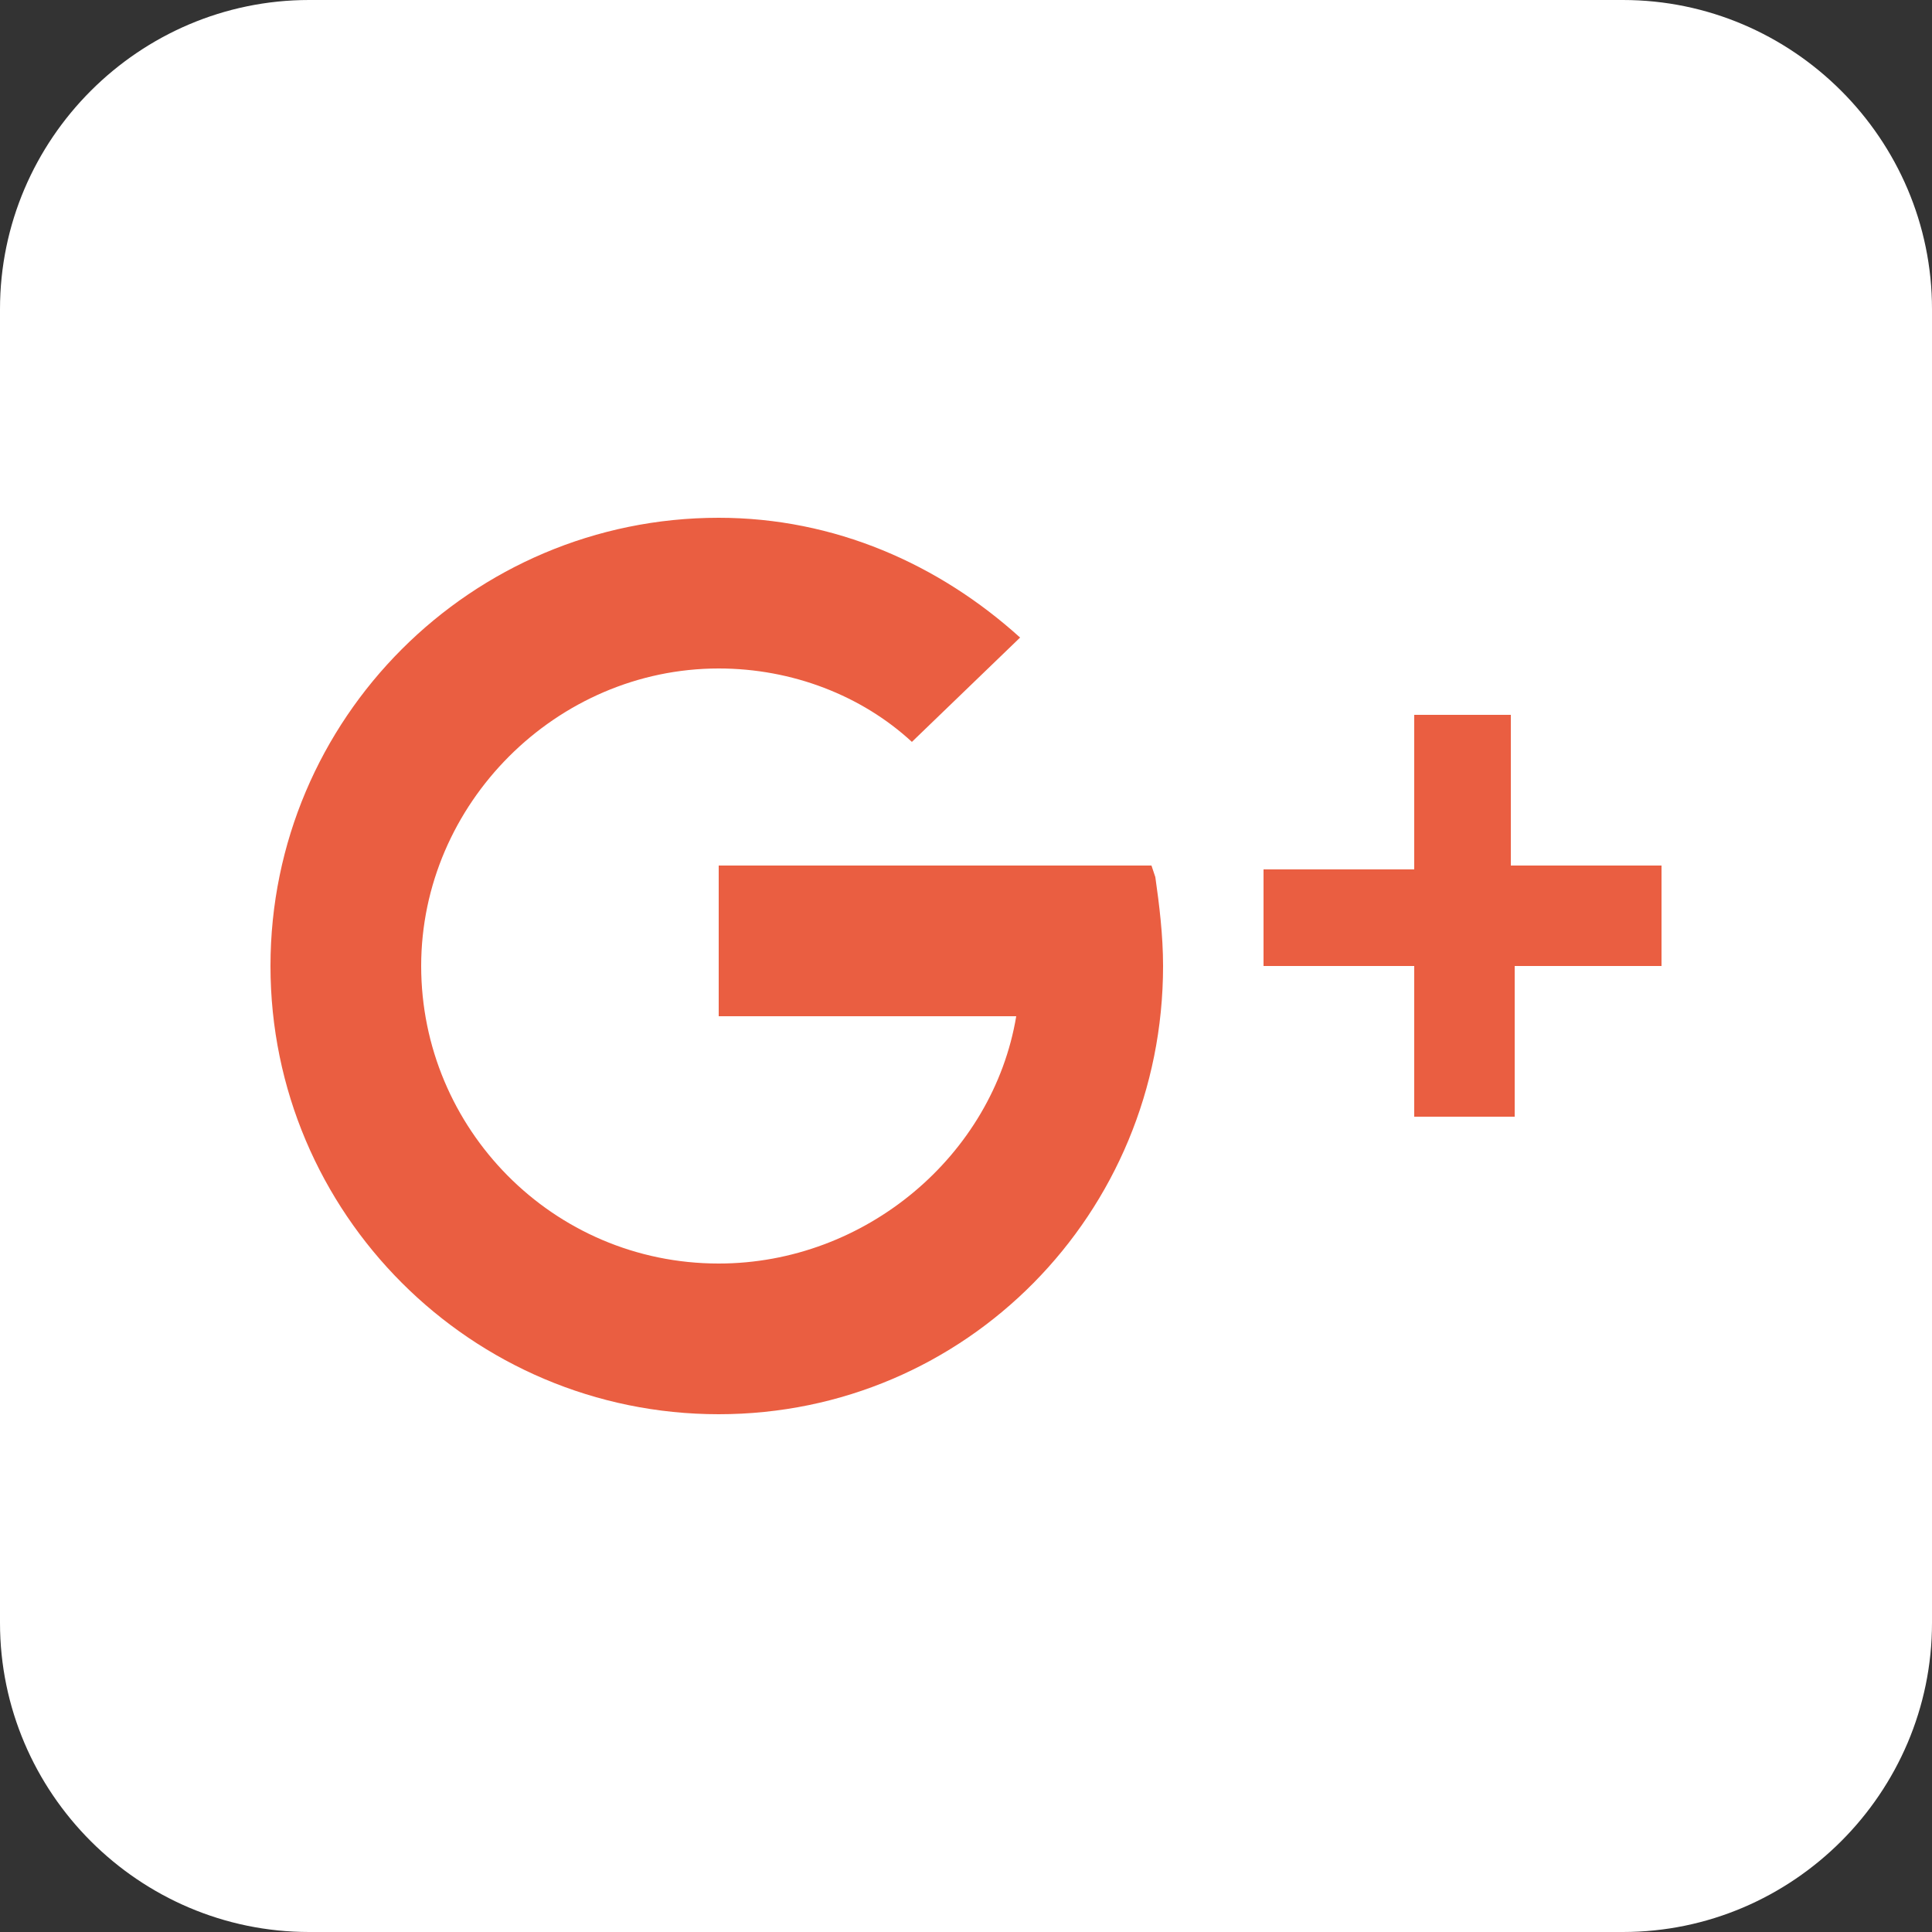
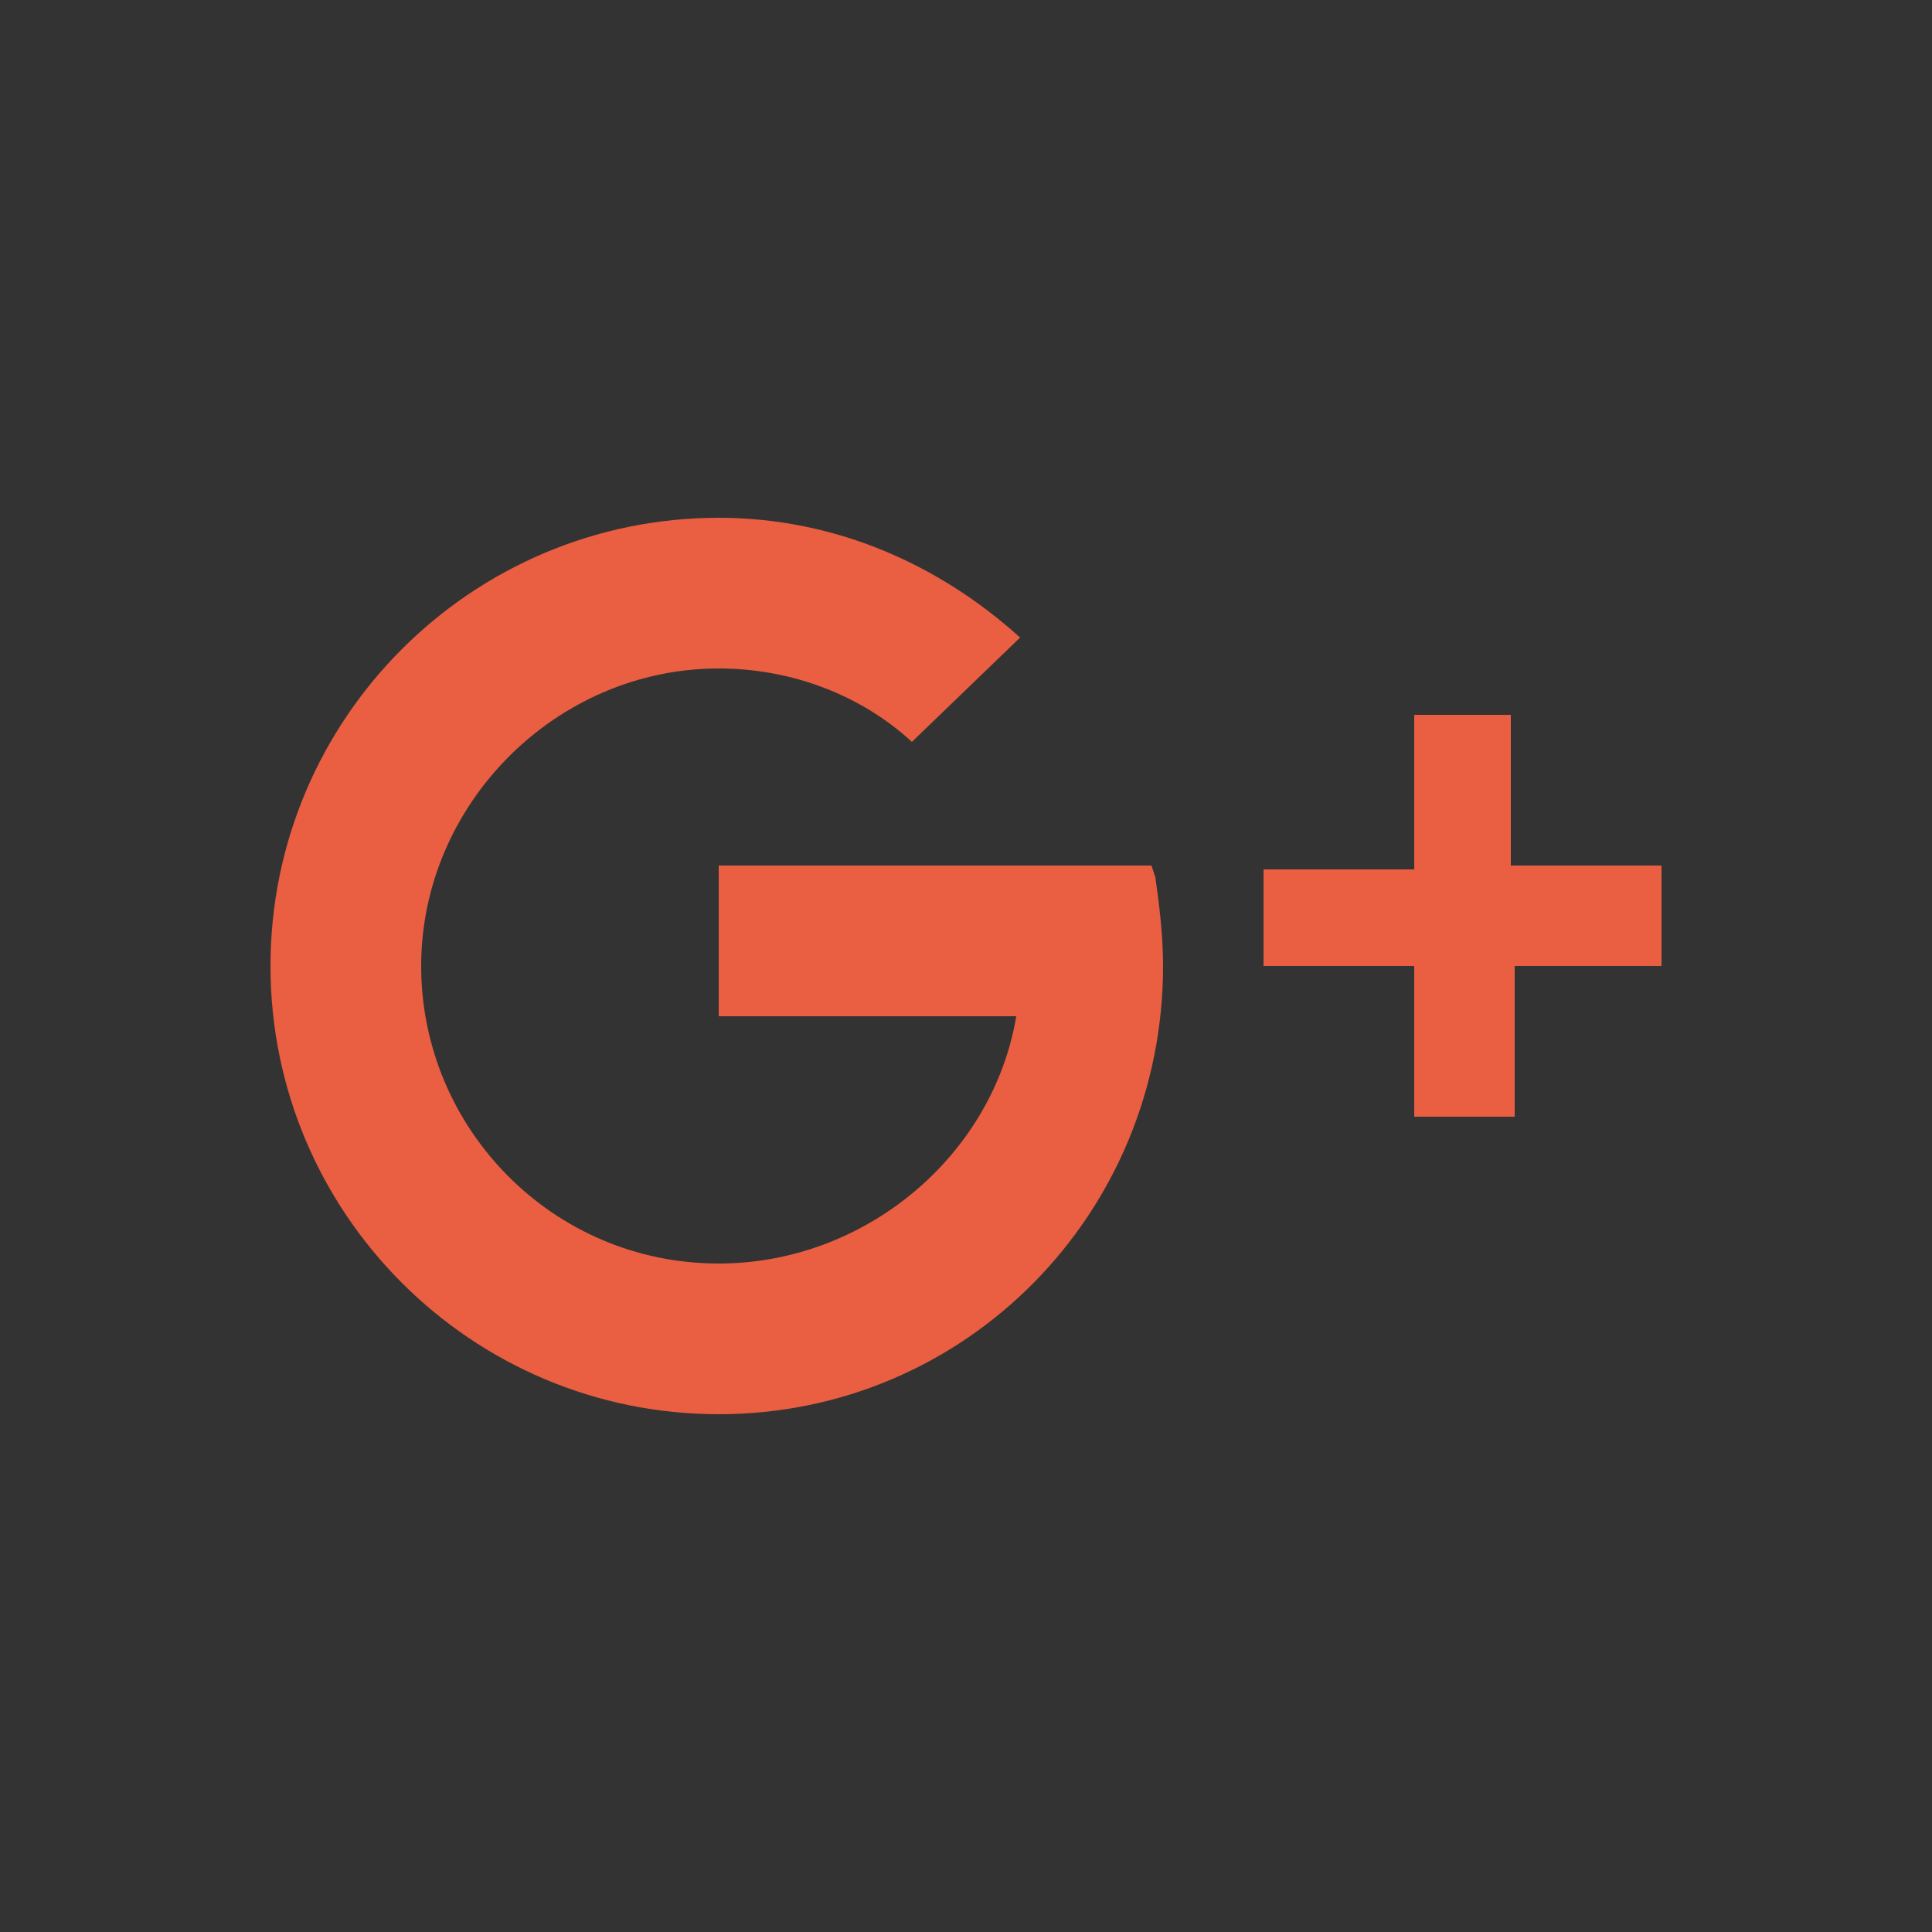
<svg xmlns="http://www.w3.org/2000/svg" version="1.1" id="Layer_1" x="0px" y="0px" width="50px" height="50px" viewBox="0 0 50 50" style="enable-background:new 0 0 50 50;" xml:space="preserve">
  <rect x="0" y="0" width="50" height="50" fill="#333333" stroke="none" />
  <style type="text/css">
	.st0{fill:#FFFFFF;}
	.st1{fill:#EA5E41;}
</style>
-   <path class="st0" d="M42,50H8c-4.4,0-8-3.6-8-8V8c0-4.4,3.6-8,8-8h34c4.4,0,8,3.6,8,8v34C50,46.4,46.4,50,42,50z" />
  <path class="st1" d="M18.6,13.4C12.2,13.4,7,18.6,7,25s5.2,11.6,11.6,11.6S30.1,31.4,30.1,25c0-0.8-0.1-1.6-0.2-2.3l-0.1-0.3H18.6  v3.9h7.7c-0.6,3.6-3.9,6.4-7.7,6.4c-4.3,0-7.7-3.5-7.7-7.7s3.5-7.7,7.7-7.7c1.9,0,3.7,0.7,5,1.9l2.8-2.7  C24.3,14.6,21.6,13.4,18.6,13.4z M36.6,18.6v3.9h-3.9V25h3.9v3.9h2.6V25H43v-2.6h-3.9v-3.9H36.6z" />
</svg>